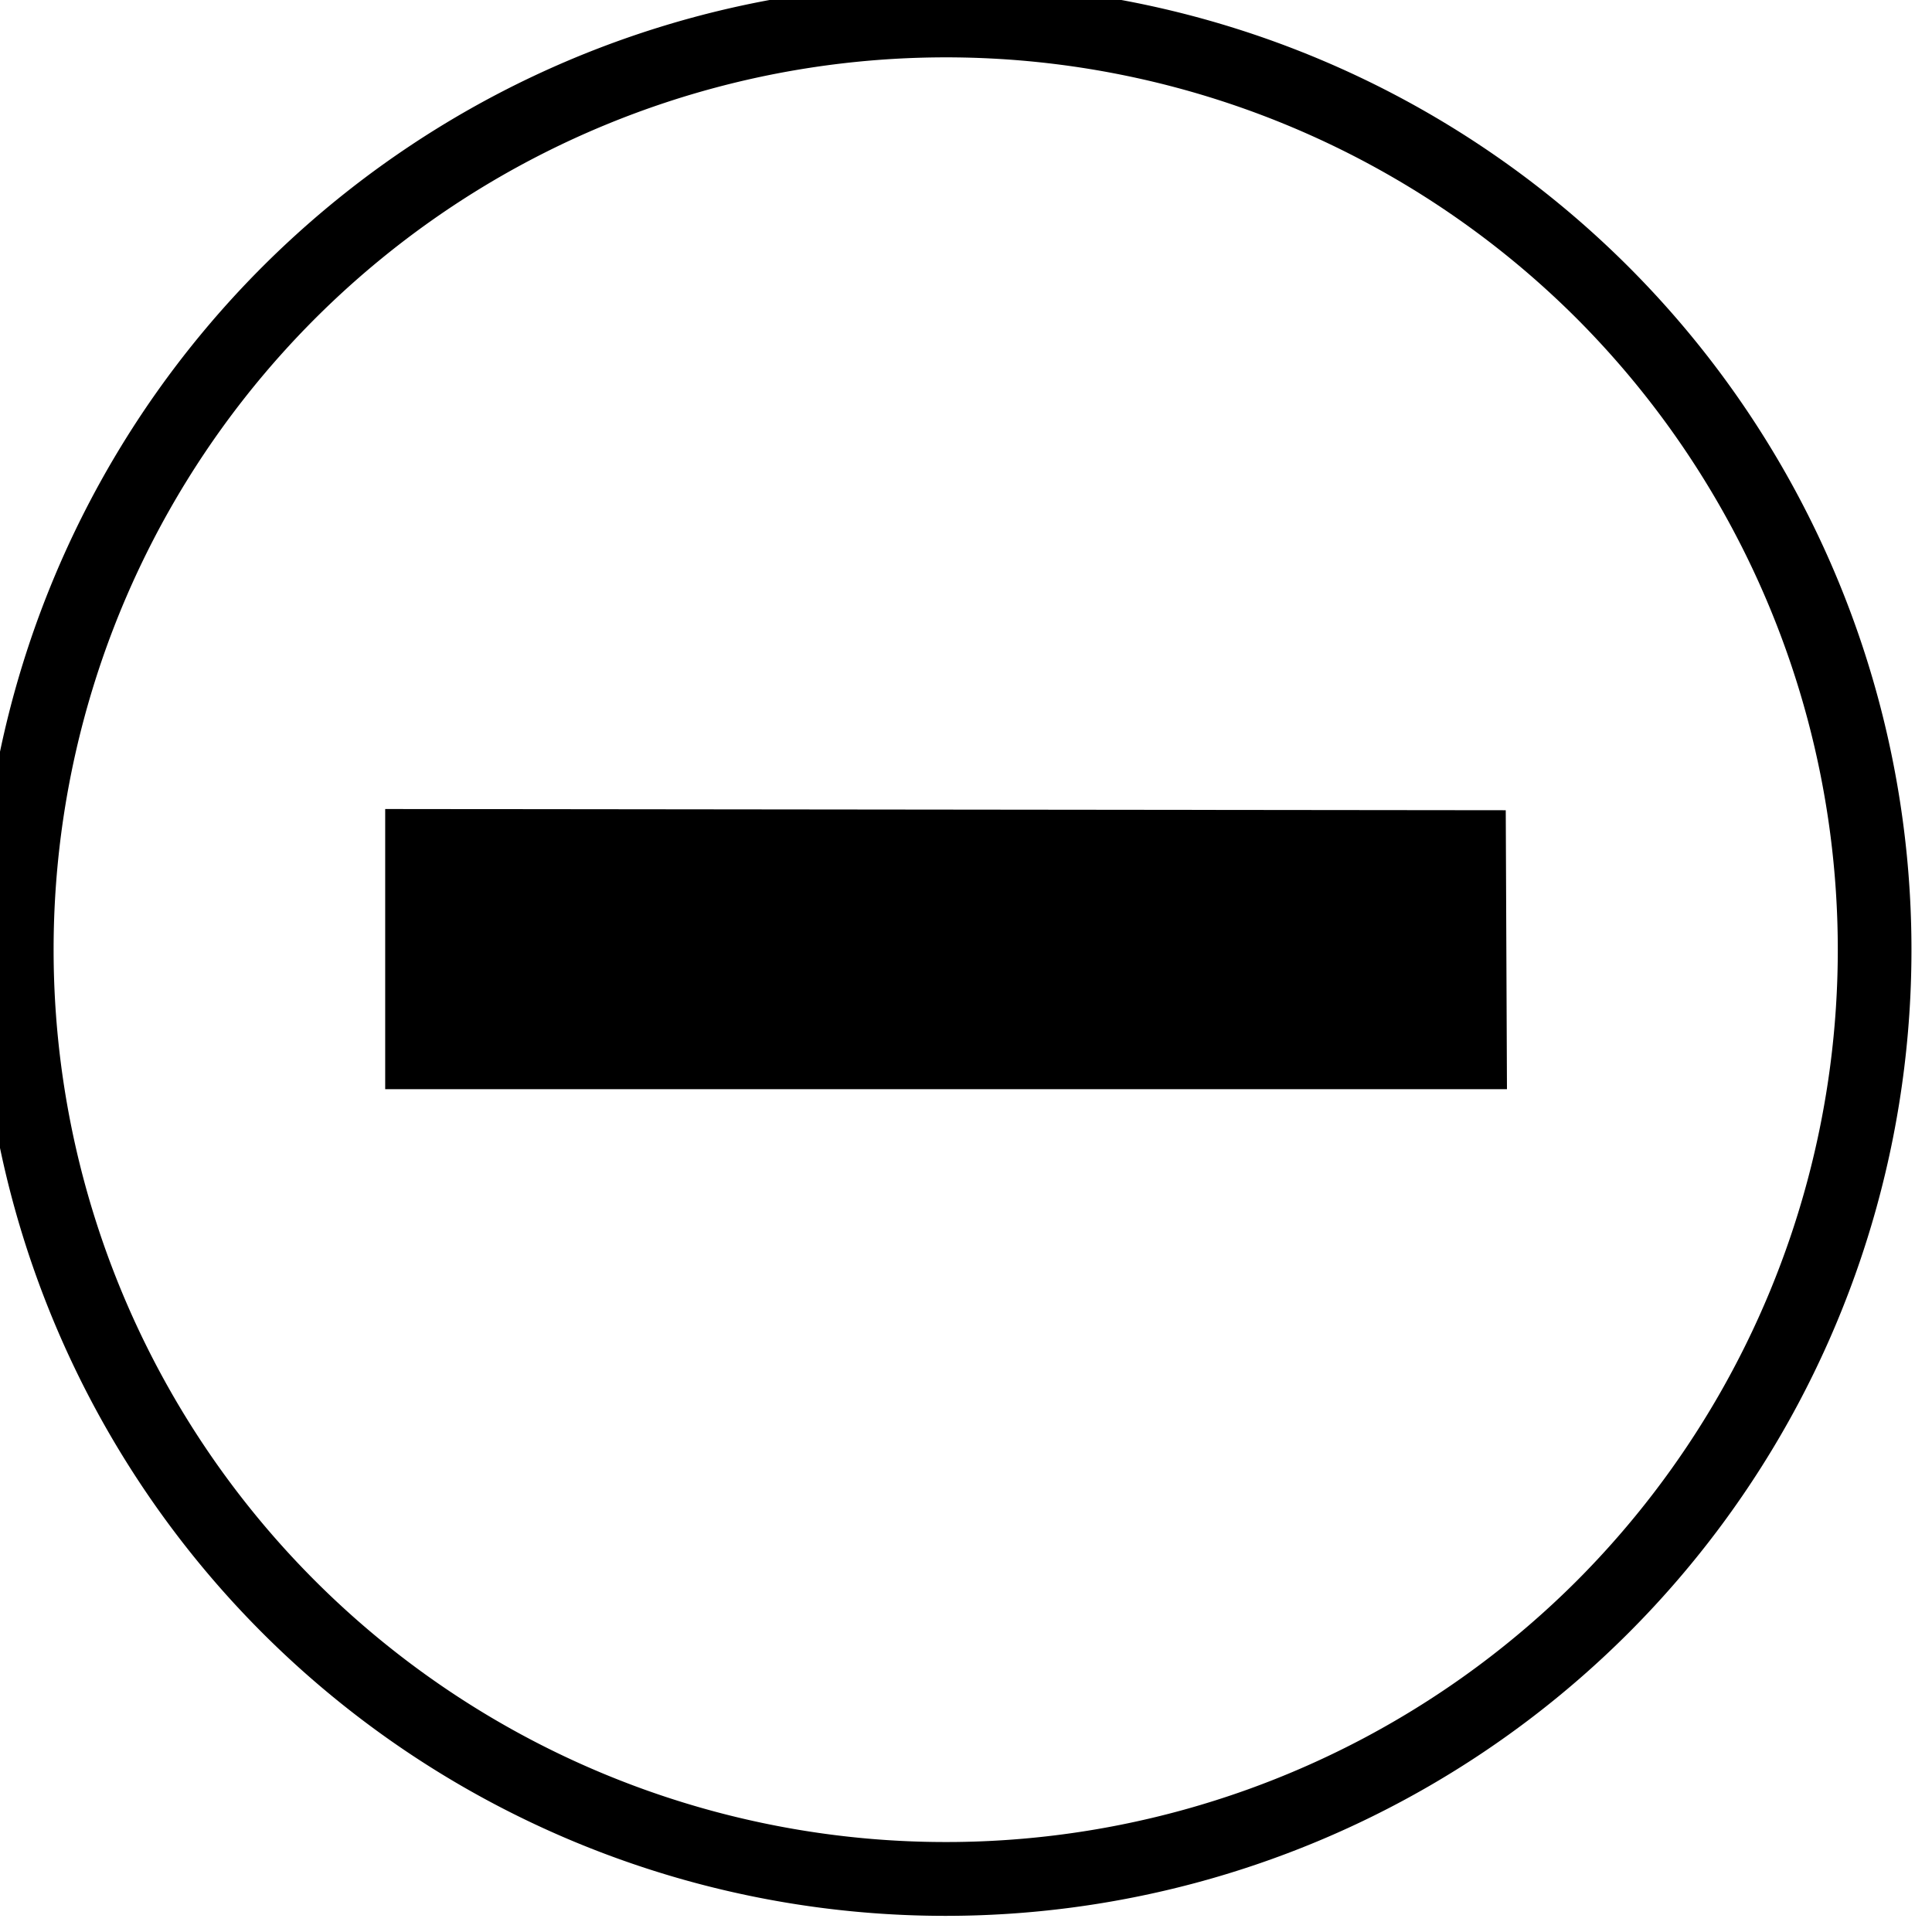
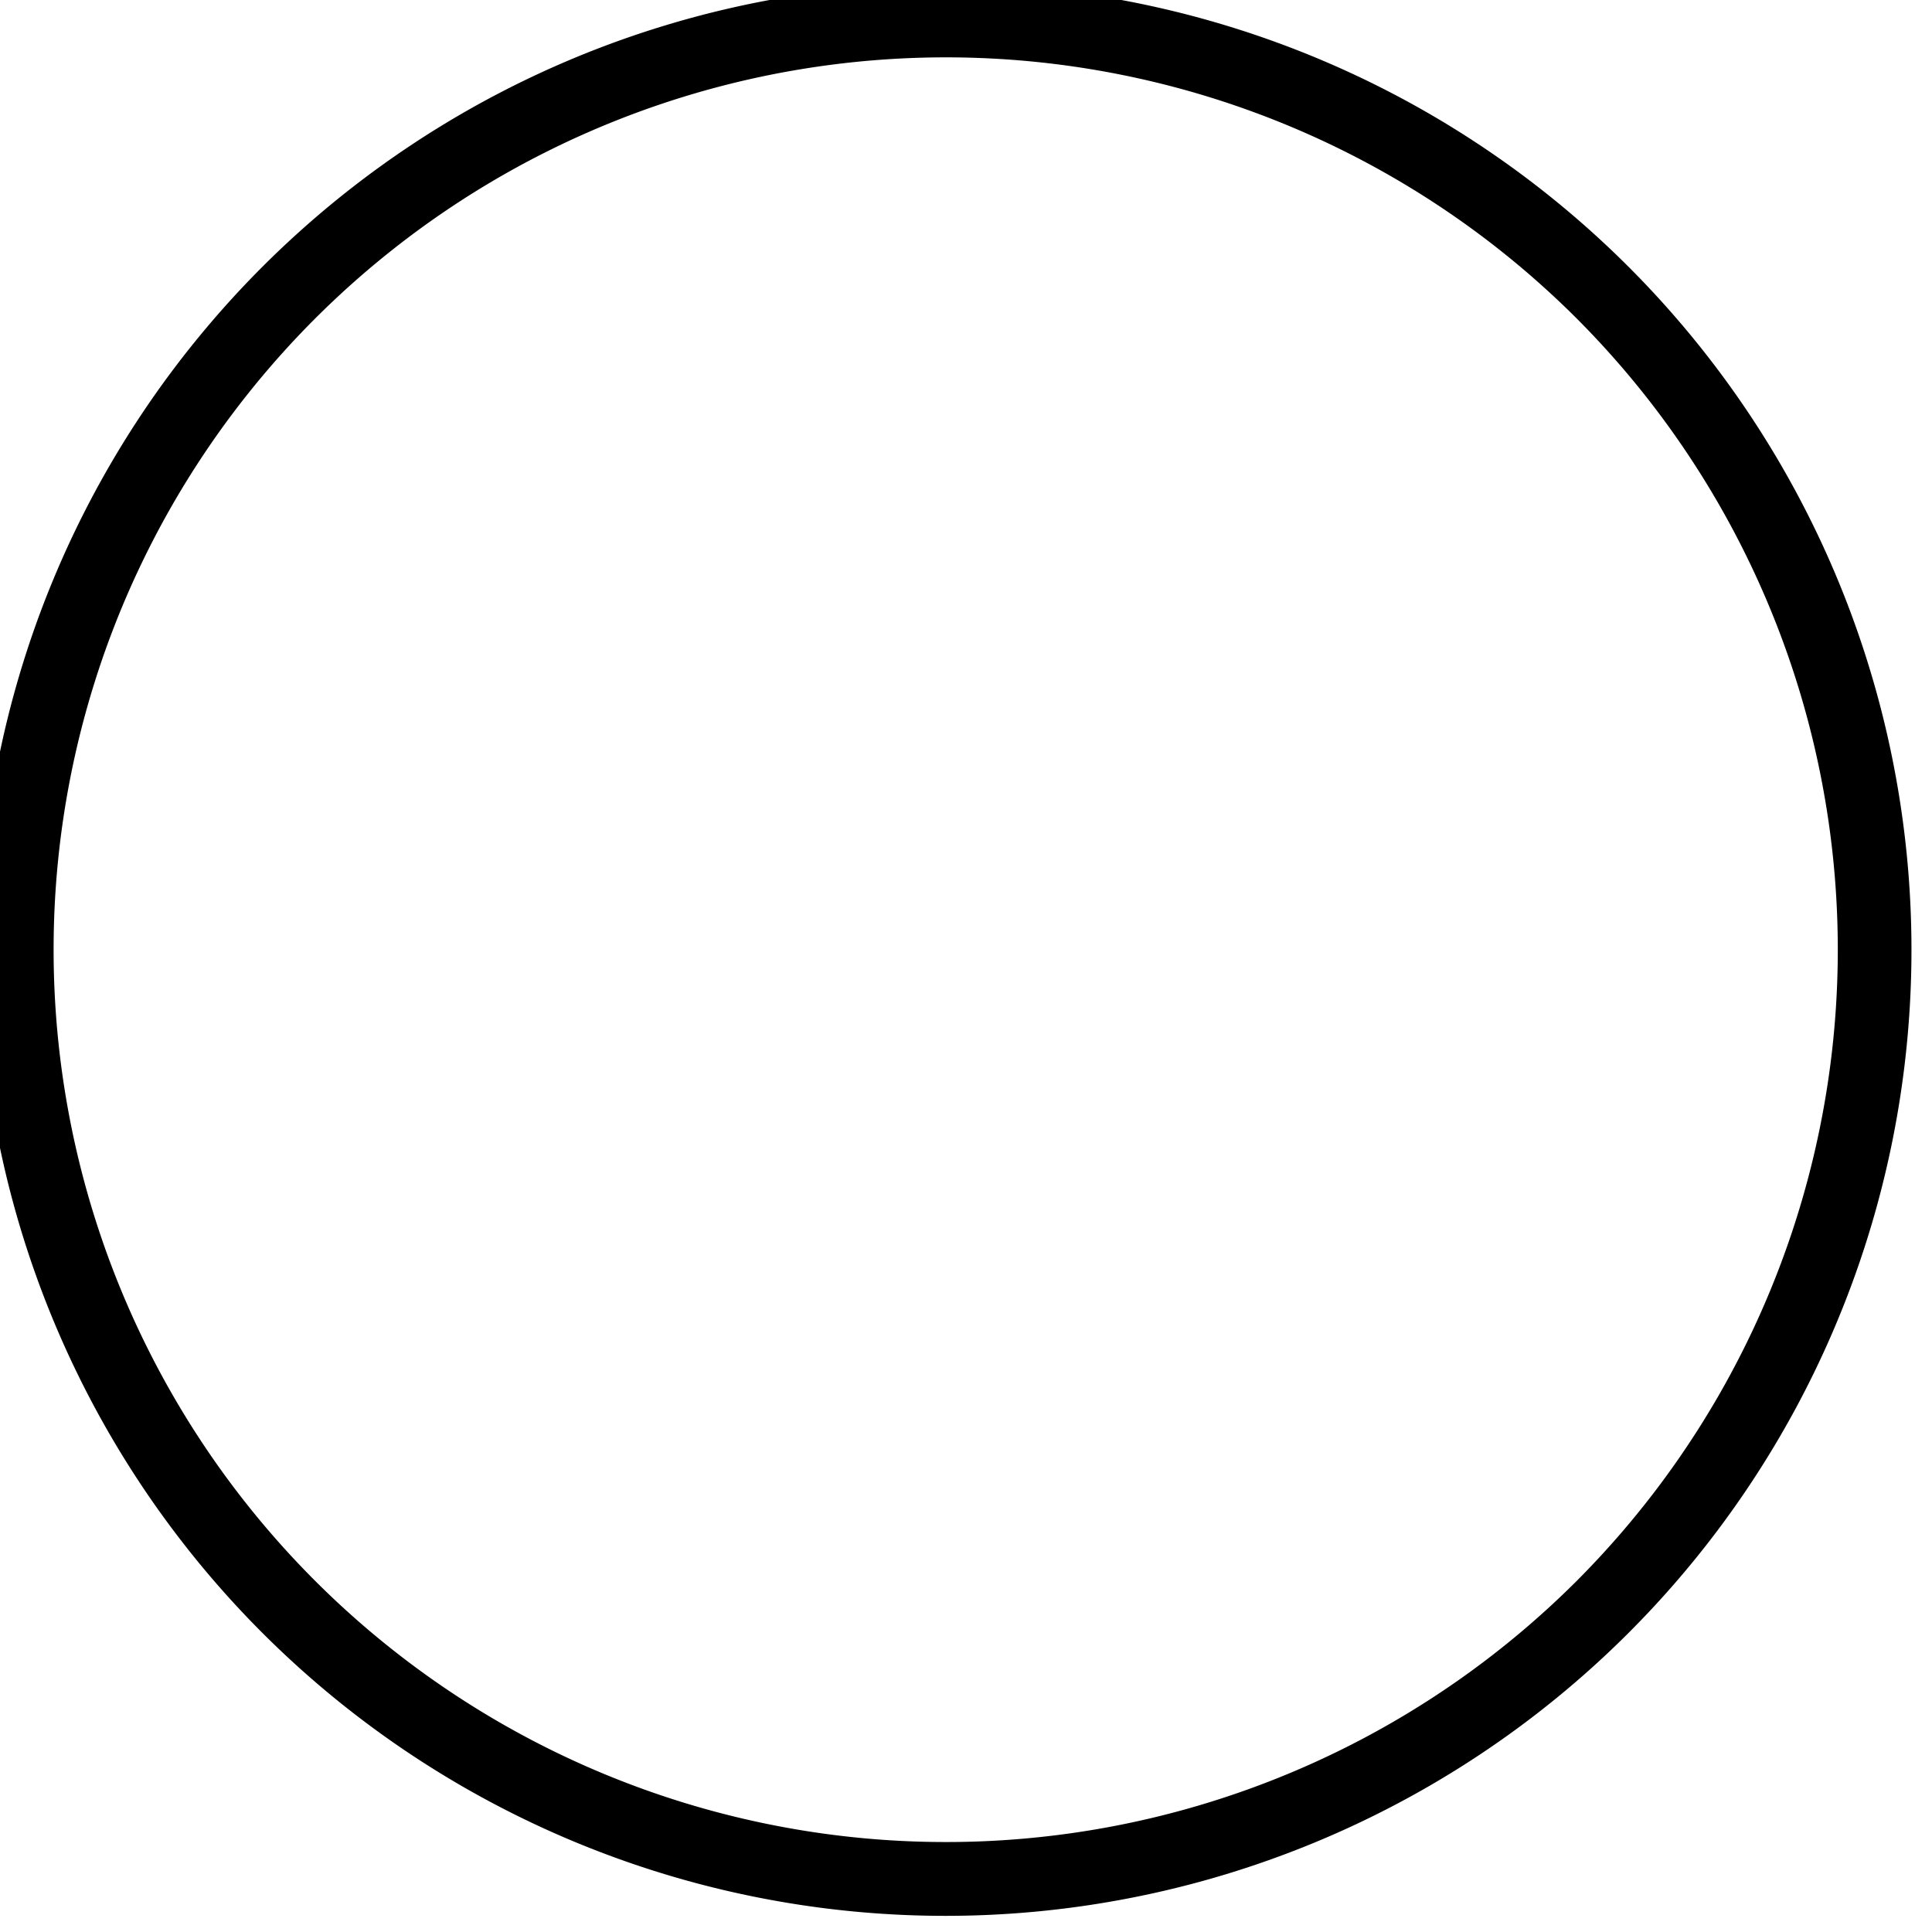
<svg xmlns="http://www.w3.org/2000/svg" id="Layer_1" data-name="Layer 1" viewBox="0 0 16 16">
  <path d="M2.17,13.52a8,8,0,1,1,11.32,0A8,8,0,0,1,2.17,13.52ZM13.06,2.64a7.39,7.39,0,1,0,0,10.45A7.4,7.4,0,0,0,13.06,2.64Z" />
  <g id="Check_-_Grey" data-name="Check - Grey">
    <g id="Delete_-_Grey_2" data-name="Delete - Grey 2">
-       <polygon points="12.48 9.02 12.47 6.71 3.19 6.7 3.19 9.02 12.48 9.02" />
-     </g>
+       </g>
  </g>
</svg>